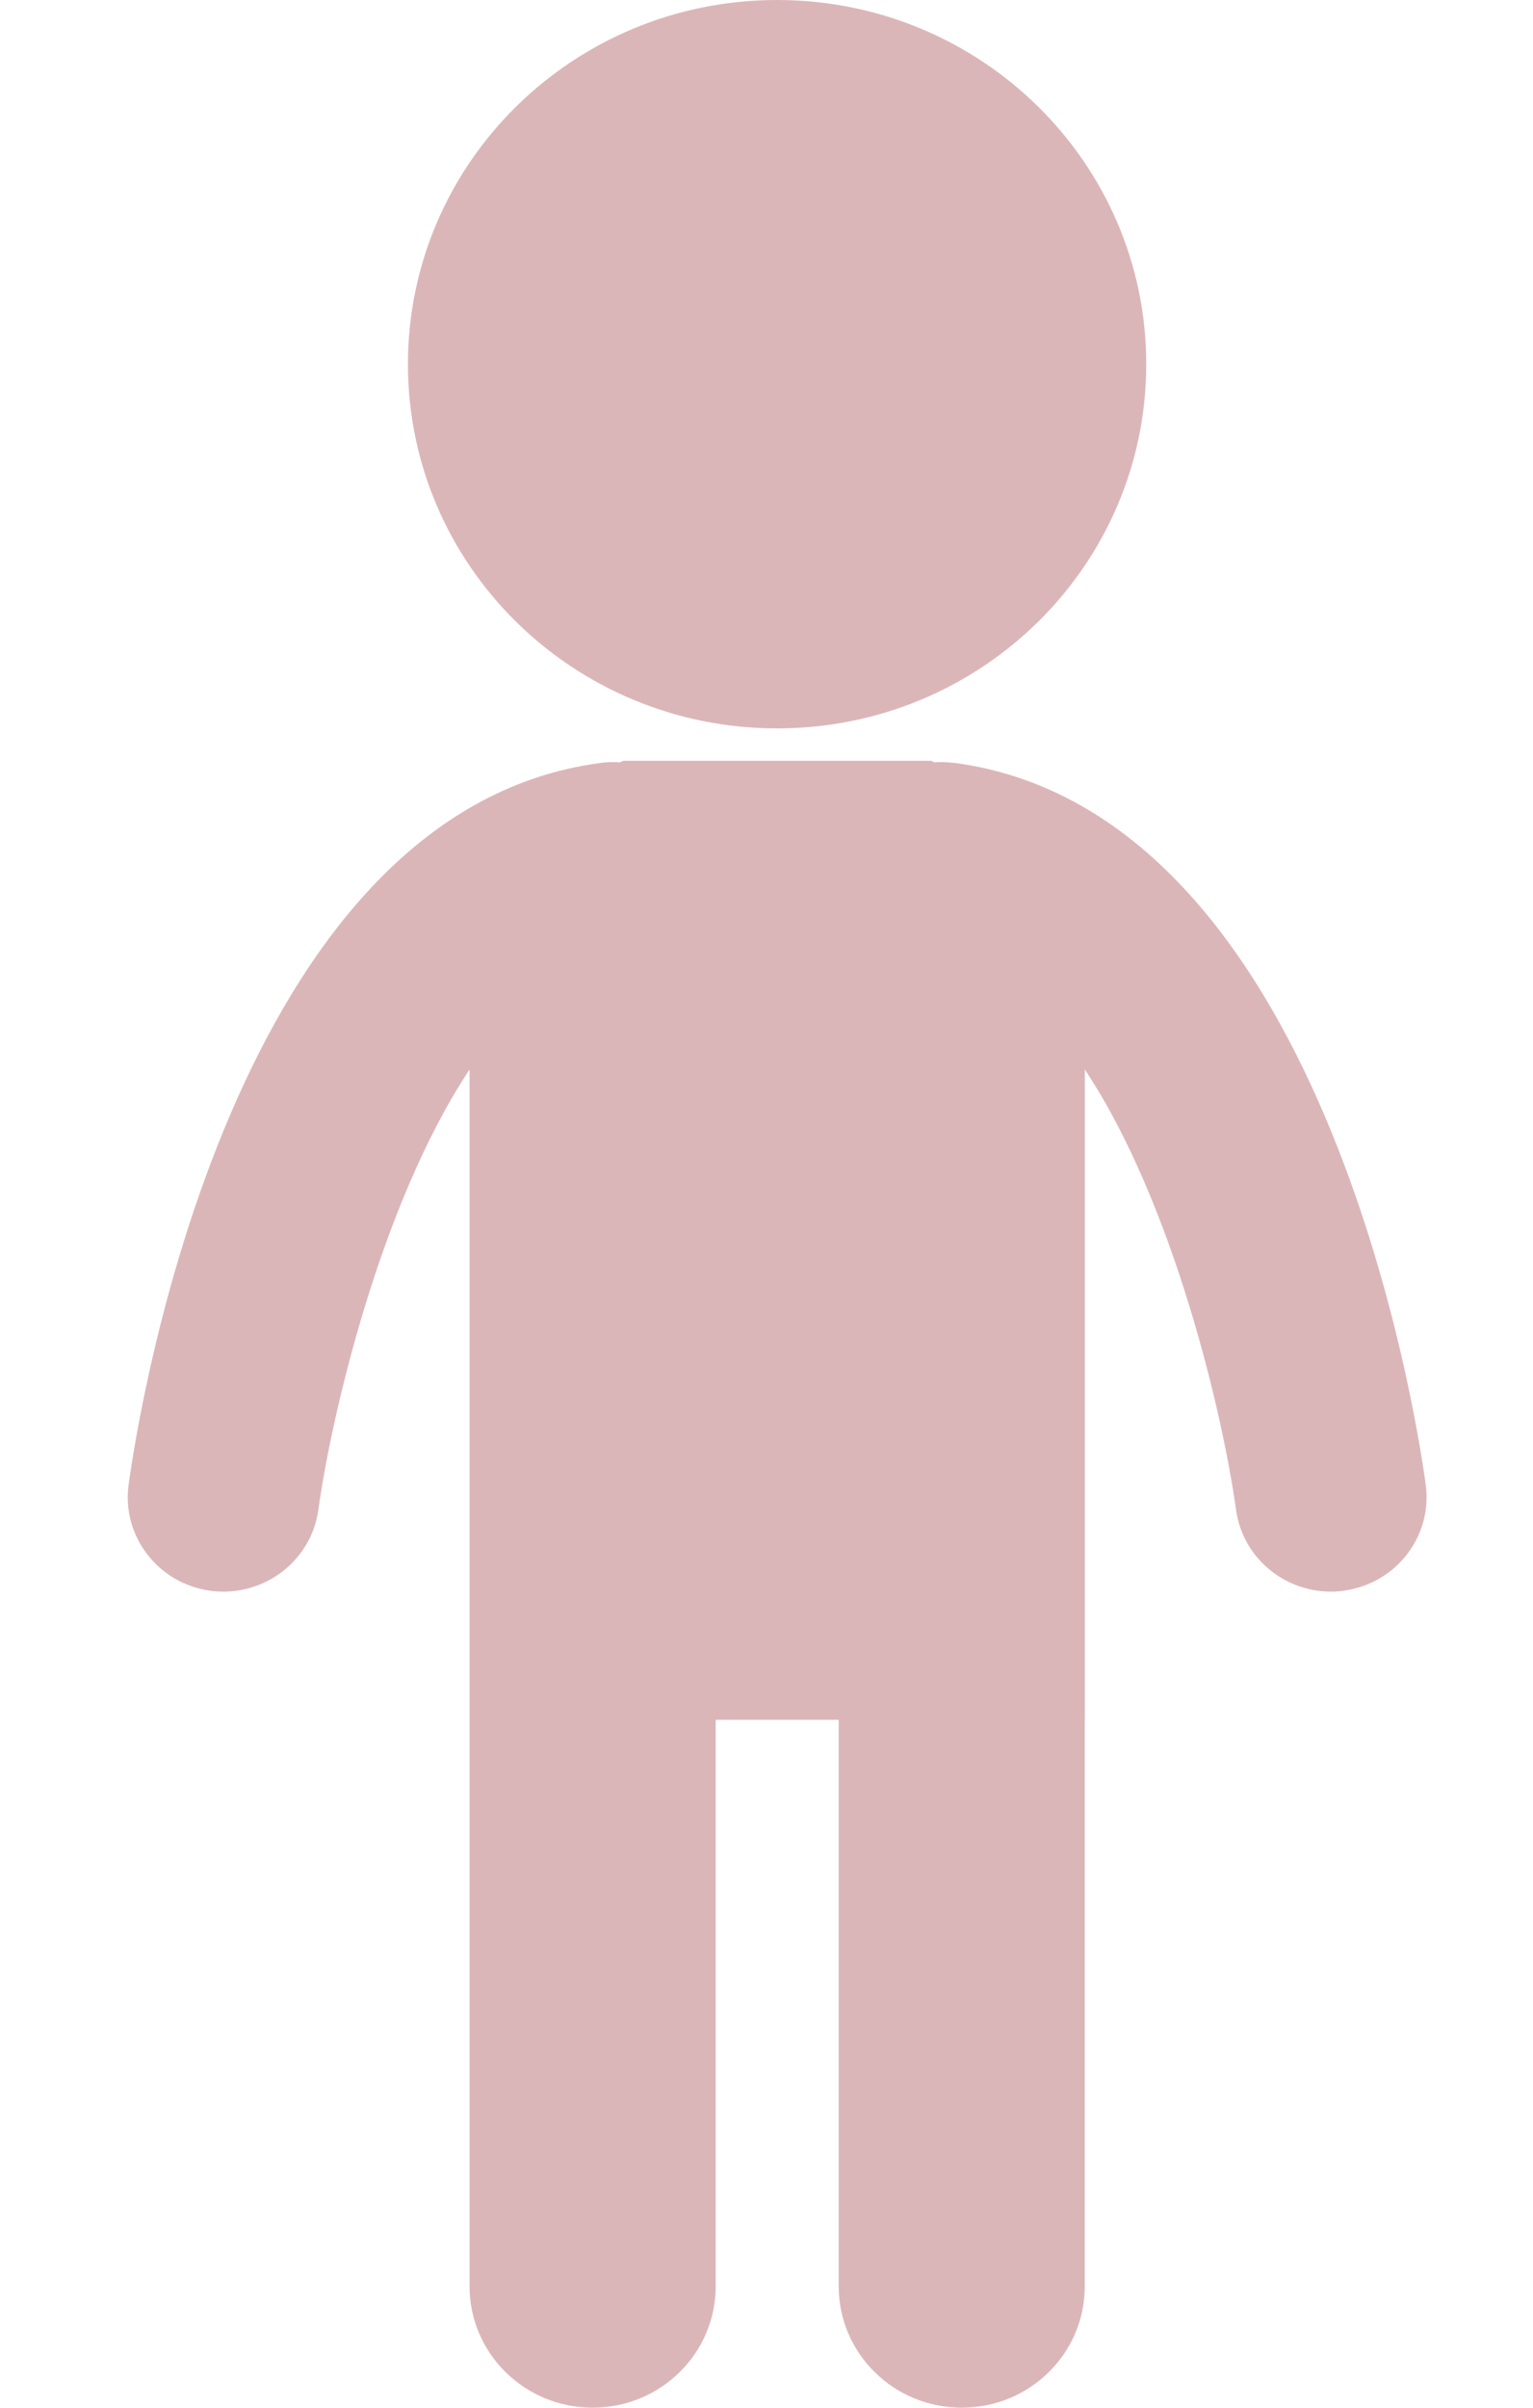
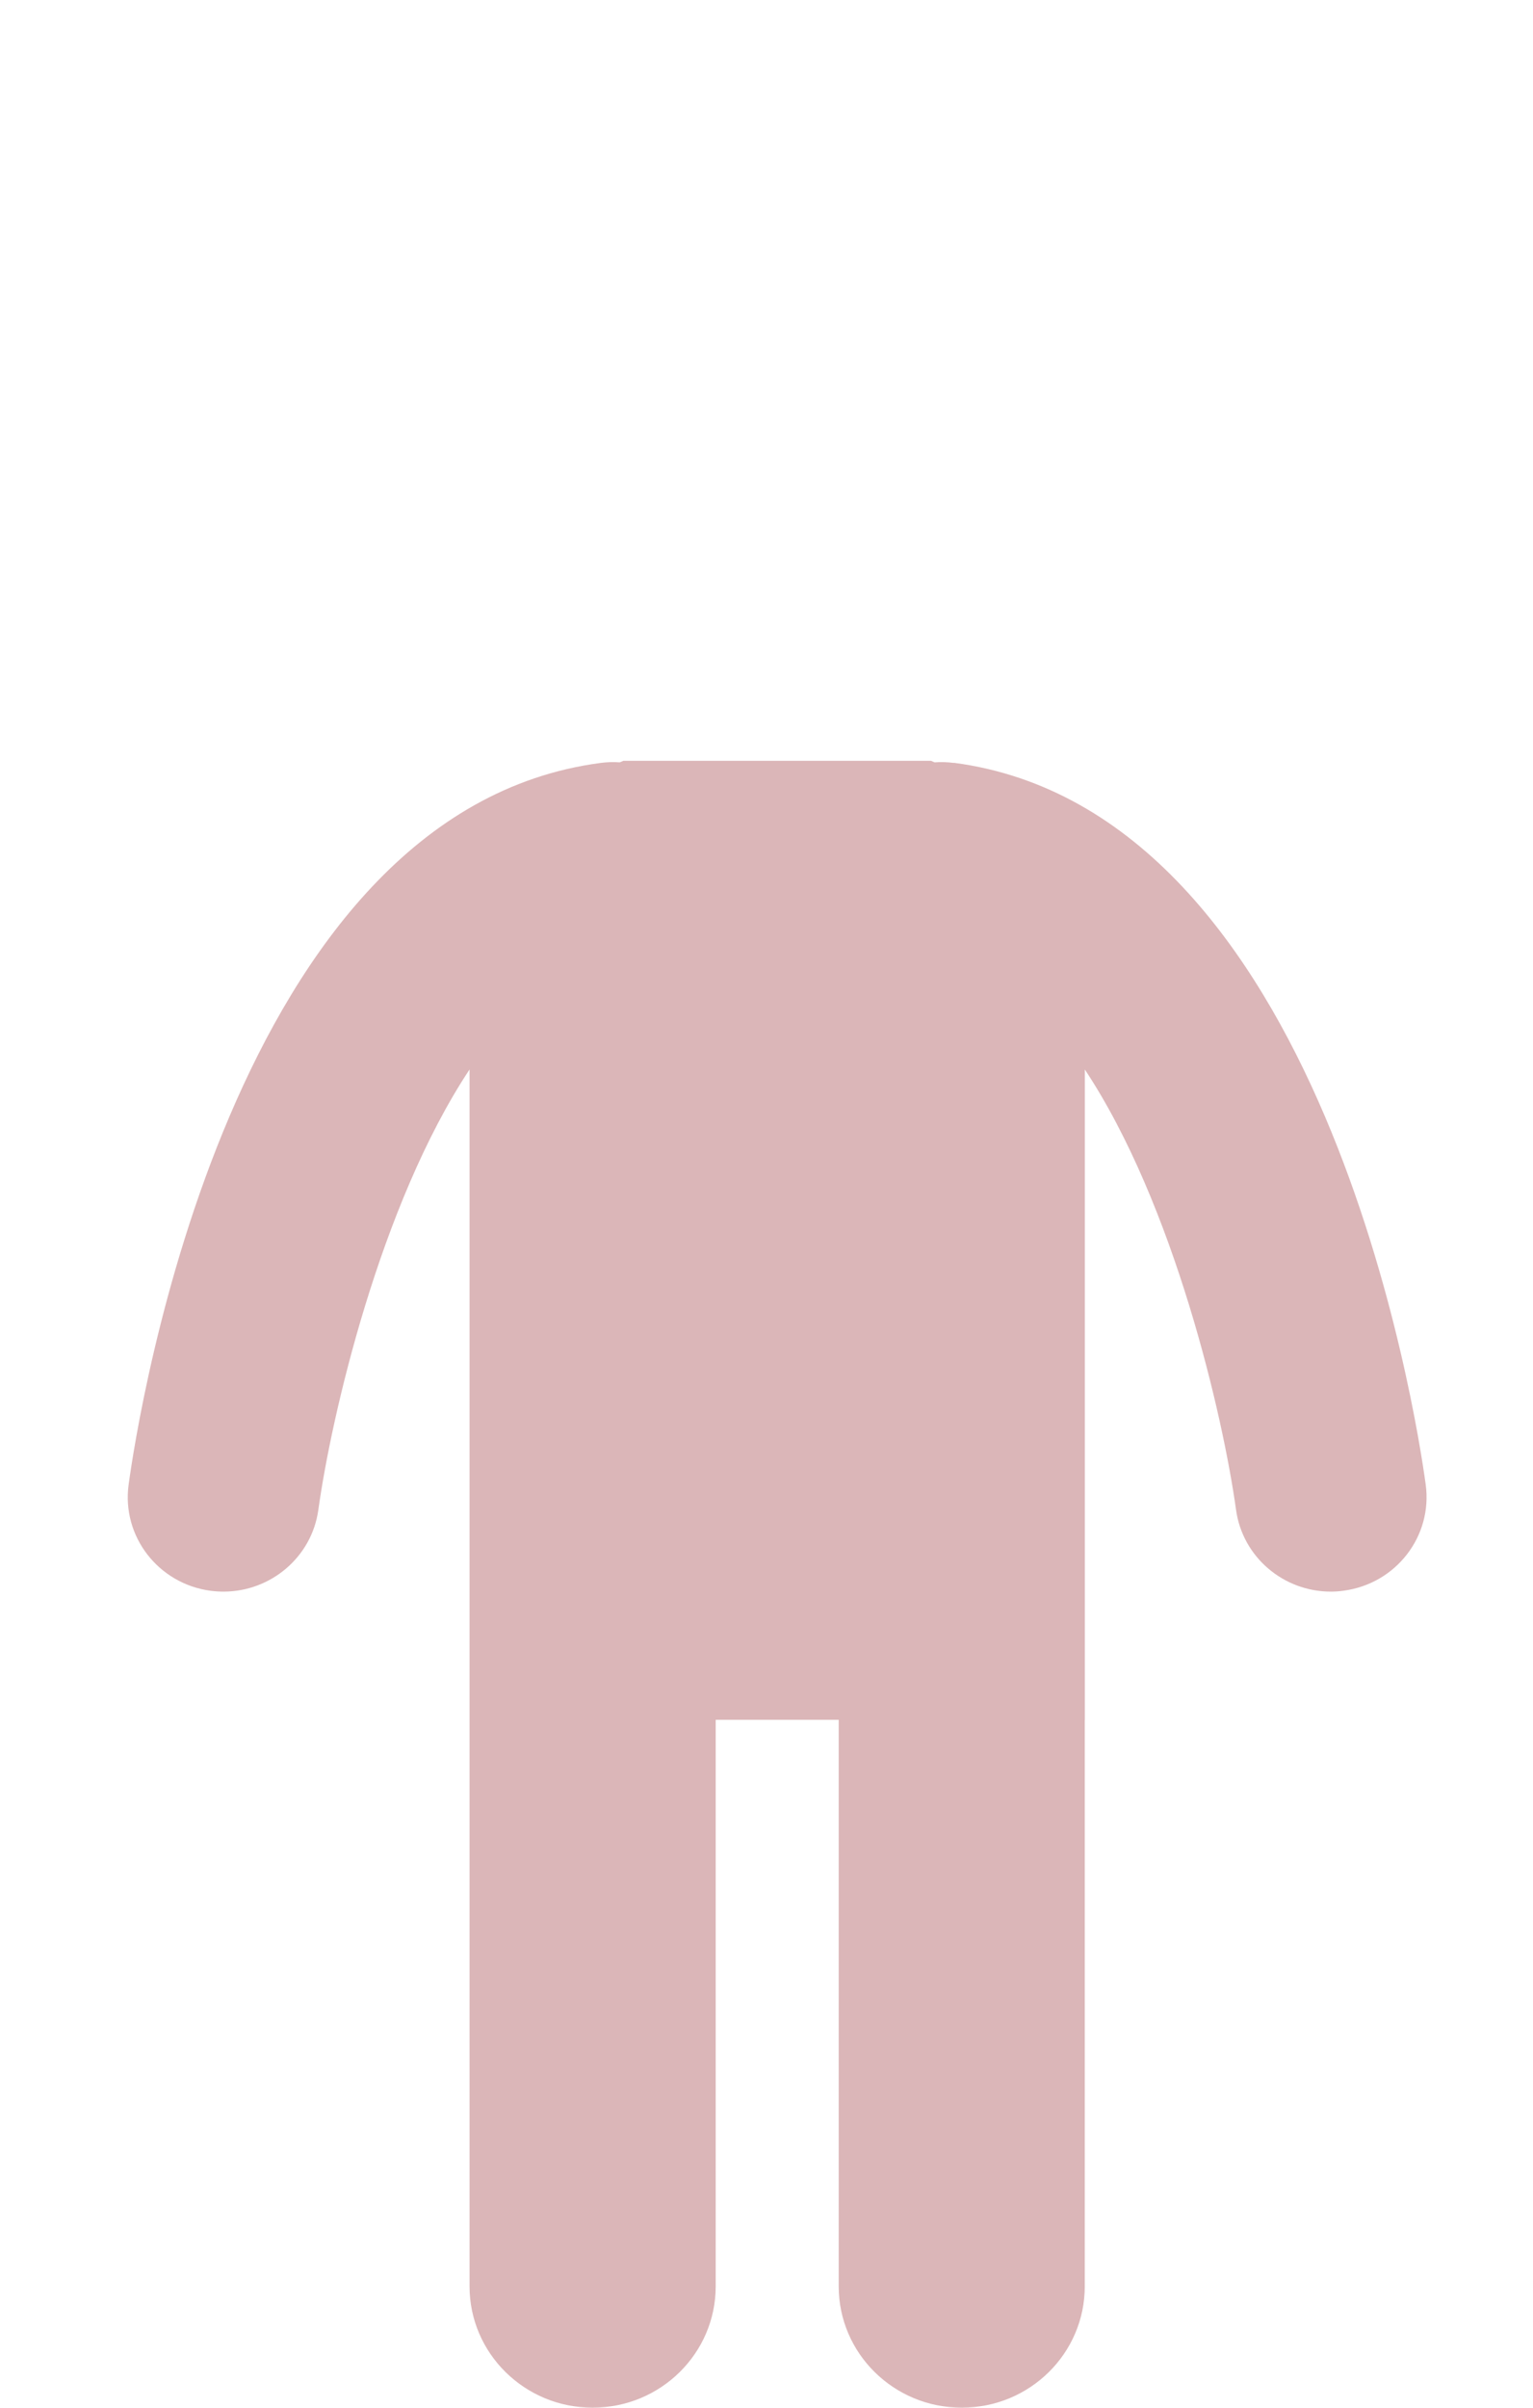
<svg xmlns="http://www.w3.org/2000/svg" width="72" height="113" viewBox="0 0 72 113" fill="none">
  <g clip-path="url(#clip0_4054_4140)">
-     <path d="M36.498 34.185C46.076 34.185 53.835 26.535 53.835 17.093C53.835 7.65 46.076 0 36.498 0C26.92 0 19.16 7.65 19.16 17.093C19.16 26.535 26.923 34.185 36.498 34.185Z" fill="#DBB6B8" />
-     <path d="M44.799 35.806C44.493 35.766 44.191 35.756 43.896 35.779L43.725 35.706H29.279L29.108 35.779C28.813 35.756 28.508 35.766 28.206 35.806C10.852 38.088 6.48 66.452 6.041 69.677C5.709 72.101 7.433 74.33 9.892 74.658C10.094 74.684 10.298 74.697 10.499 74.697C12.71 74.697 14.643 73.083 14.951 70.861C15.555 66.498 17.846 56.536 22.053 50.193V107.301C22.053 110.447 24.643 112.997 27.834 112.997C31.024 112.997 33.614 110.447 33.614 107.301V80.713H39.391V107.301C39.391 110.447 41.977 112.997 45.171 112.997C48.365 112.997 50.948 110.447 50.948 107.301V80.713H50.951V50.193C55.158 56.536 57.45 66.498 58.053 70.861C58.362 73.083 60.288 74.697 62.502 74.697C62.7 74.697 62.904 74.684 63.106 74.654C65.568 74.327 67.293 72.094 66.96 69.67C66.521 66.445 62.15 38.081 44.799 35.799V35.806Z" fill="#DBB6B8" />
+     <path d="M44.799 35.806C44.493 35.766 44.191 35.756 43.896 35.779L43.725 35.706H29.279L29.108 35.779C28.813 35.756 28.508 35.766 28.206 35.806C10.852 38.088 6.48 66.452 6.041 69.677C5.709 72.101 7.433 74.33 9.892 74.658C10.094 74.684 10.298 74.697 10.499 74.697C12.71 74.697 14.643 73.083 14.951 70.861C15.555 66.498 17.846 56.536 22.053 50.193V107.301C22.053 110.447 24.643 112.997 27.834 112.997C31.024 112.997 33.614 110.447 33.614 107.301V80.713H39.391V107.301C39.391 110.447 41.977 112.997 45.171 112.997C48.365 112.997 50.948 110.447 50.948 107.301V80.713H50.951V50.193C55.158 56.536 57.45 66.498 58.053 70.861C58.362 73.083 60.288 74.697 62.502 74.697C62.7 74.697 62.904 74.684 63.106 74.654C65.568 74.327 67.293 72.094 66.96 69.67C66.521 66.445 62.15 38.081 44.799 35.799V35.806" fill="#DBB6B8" />
  </g>
  <defs>
    <clipPath id="clip0_4054_4140">
      <rect width="61" height="113" fill="white" transform="translate(6)" />
    </clipPath>
  </defs>
</svg>